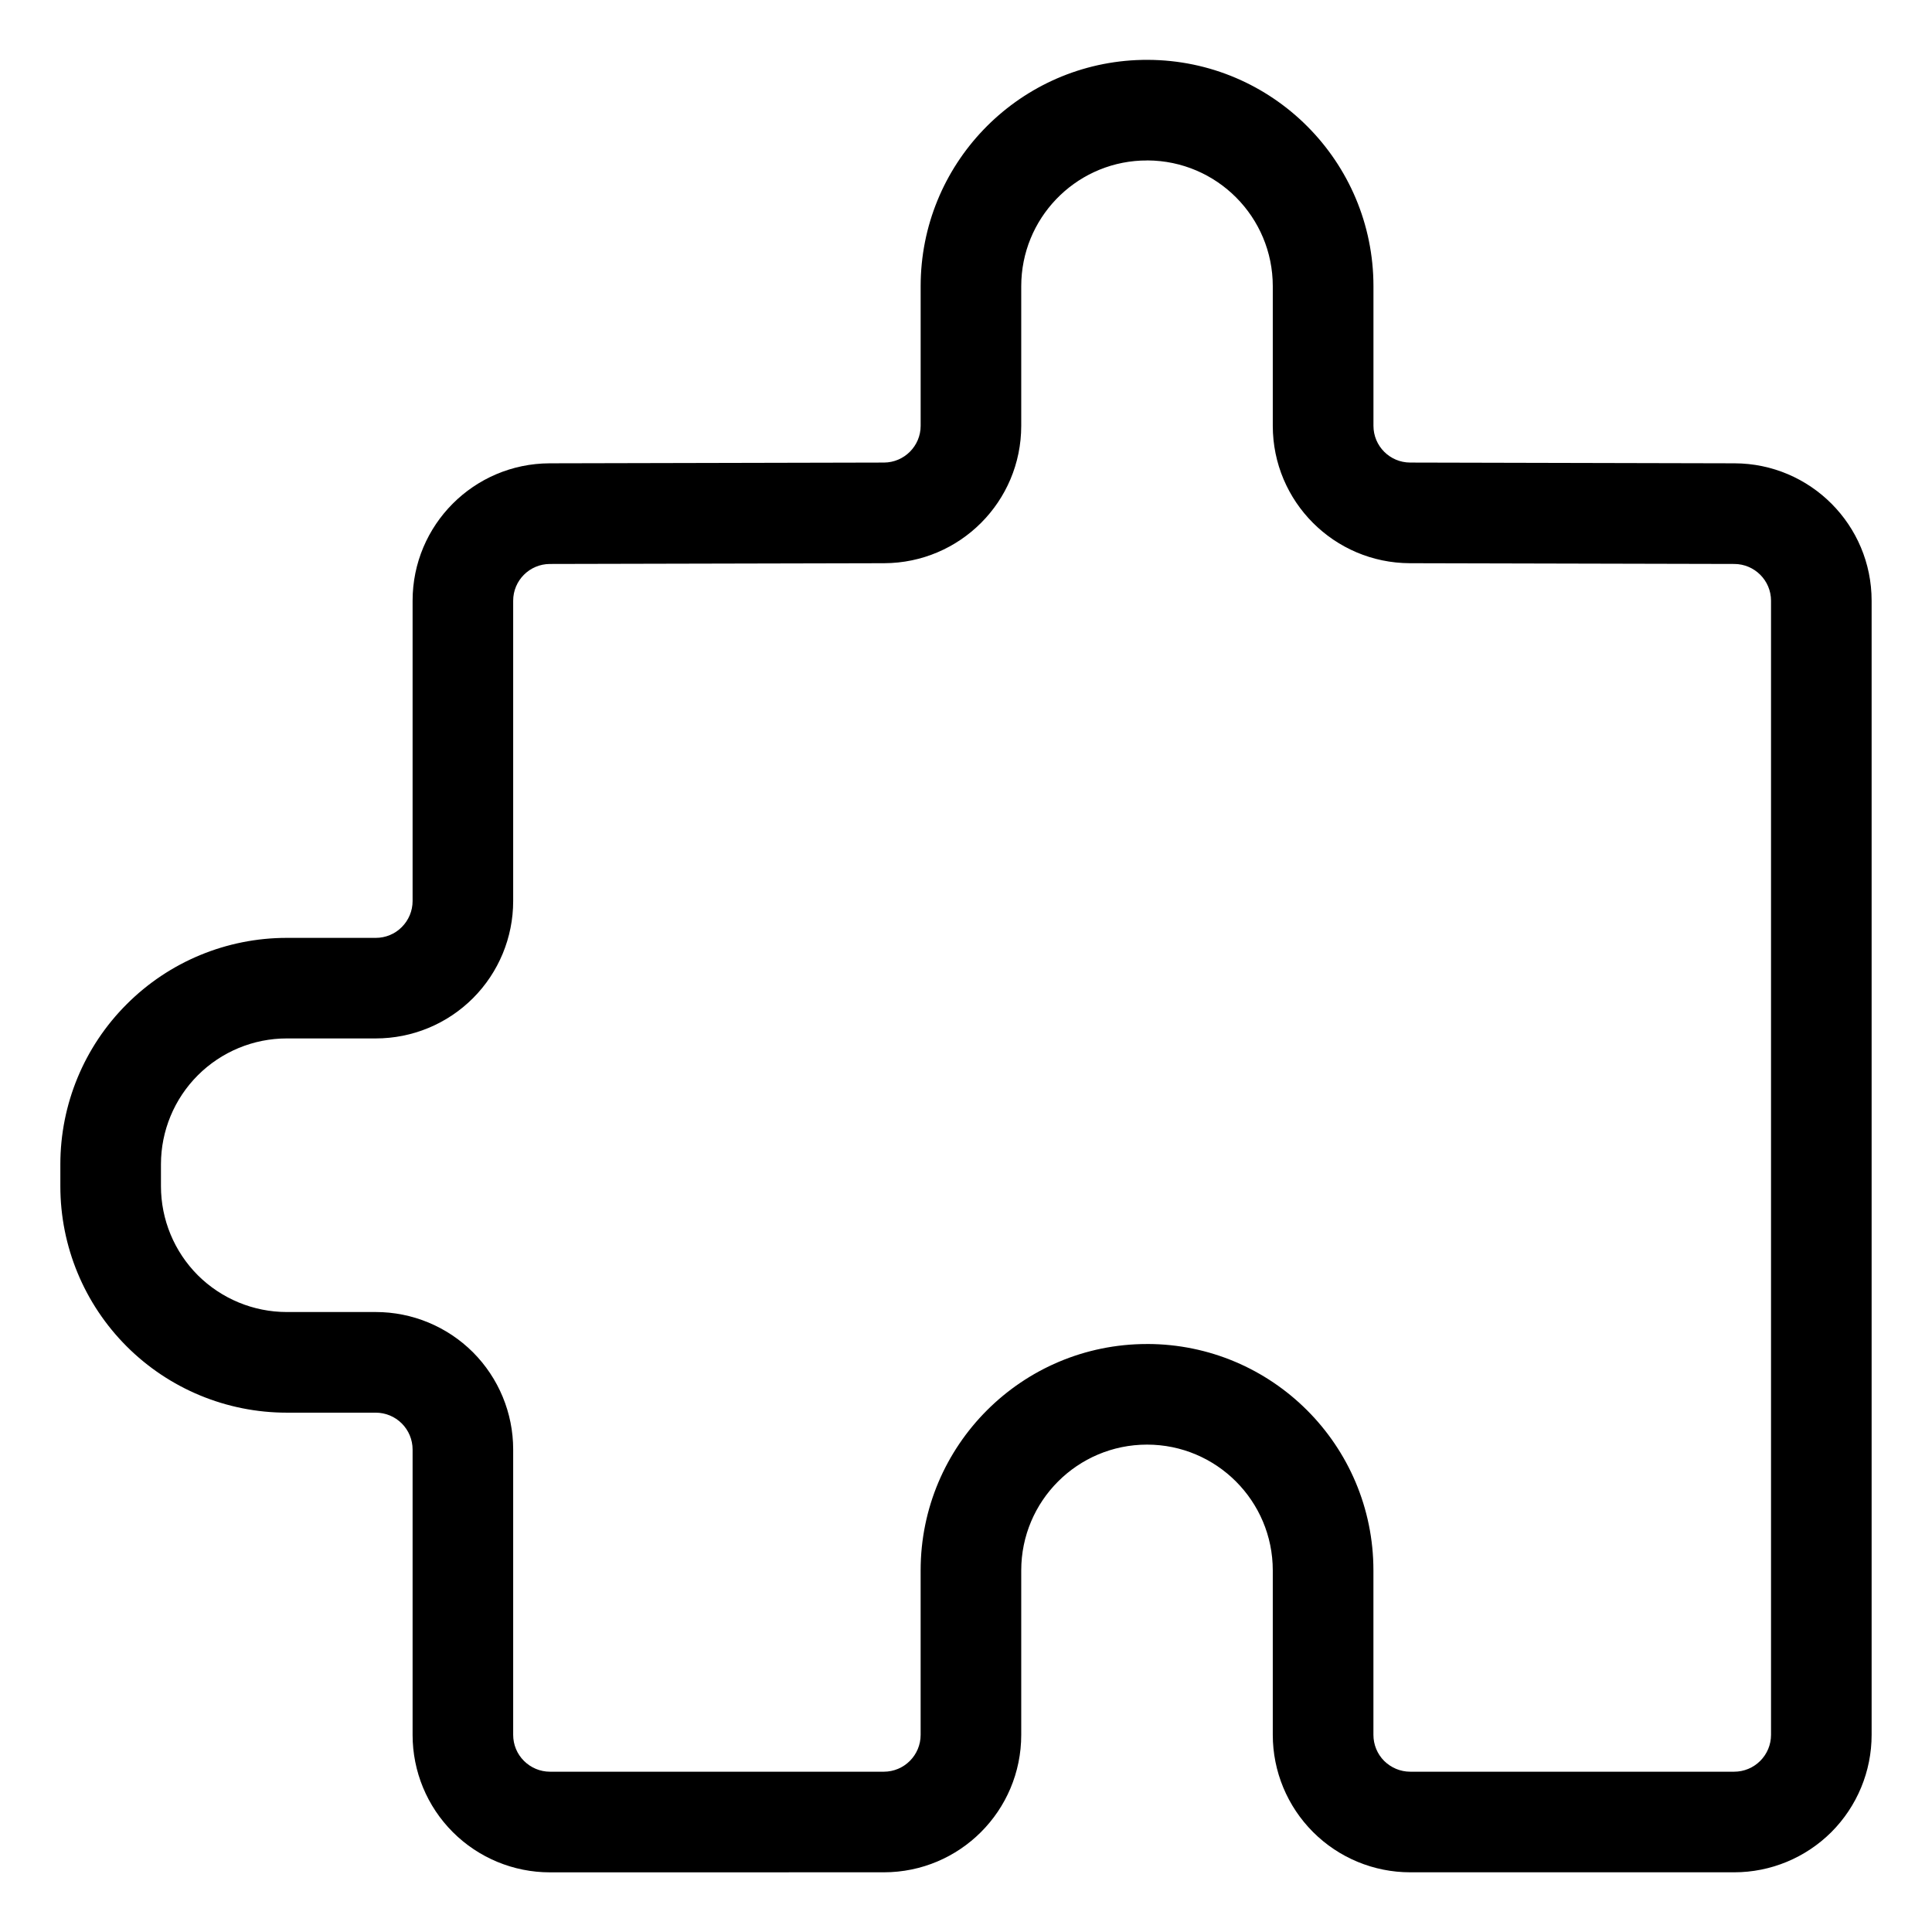
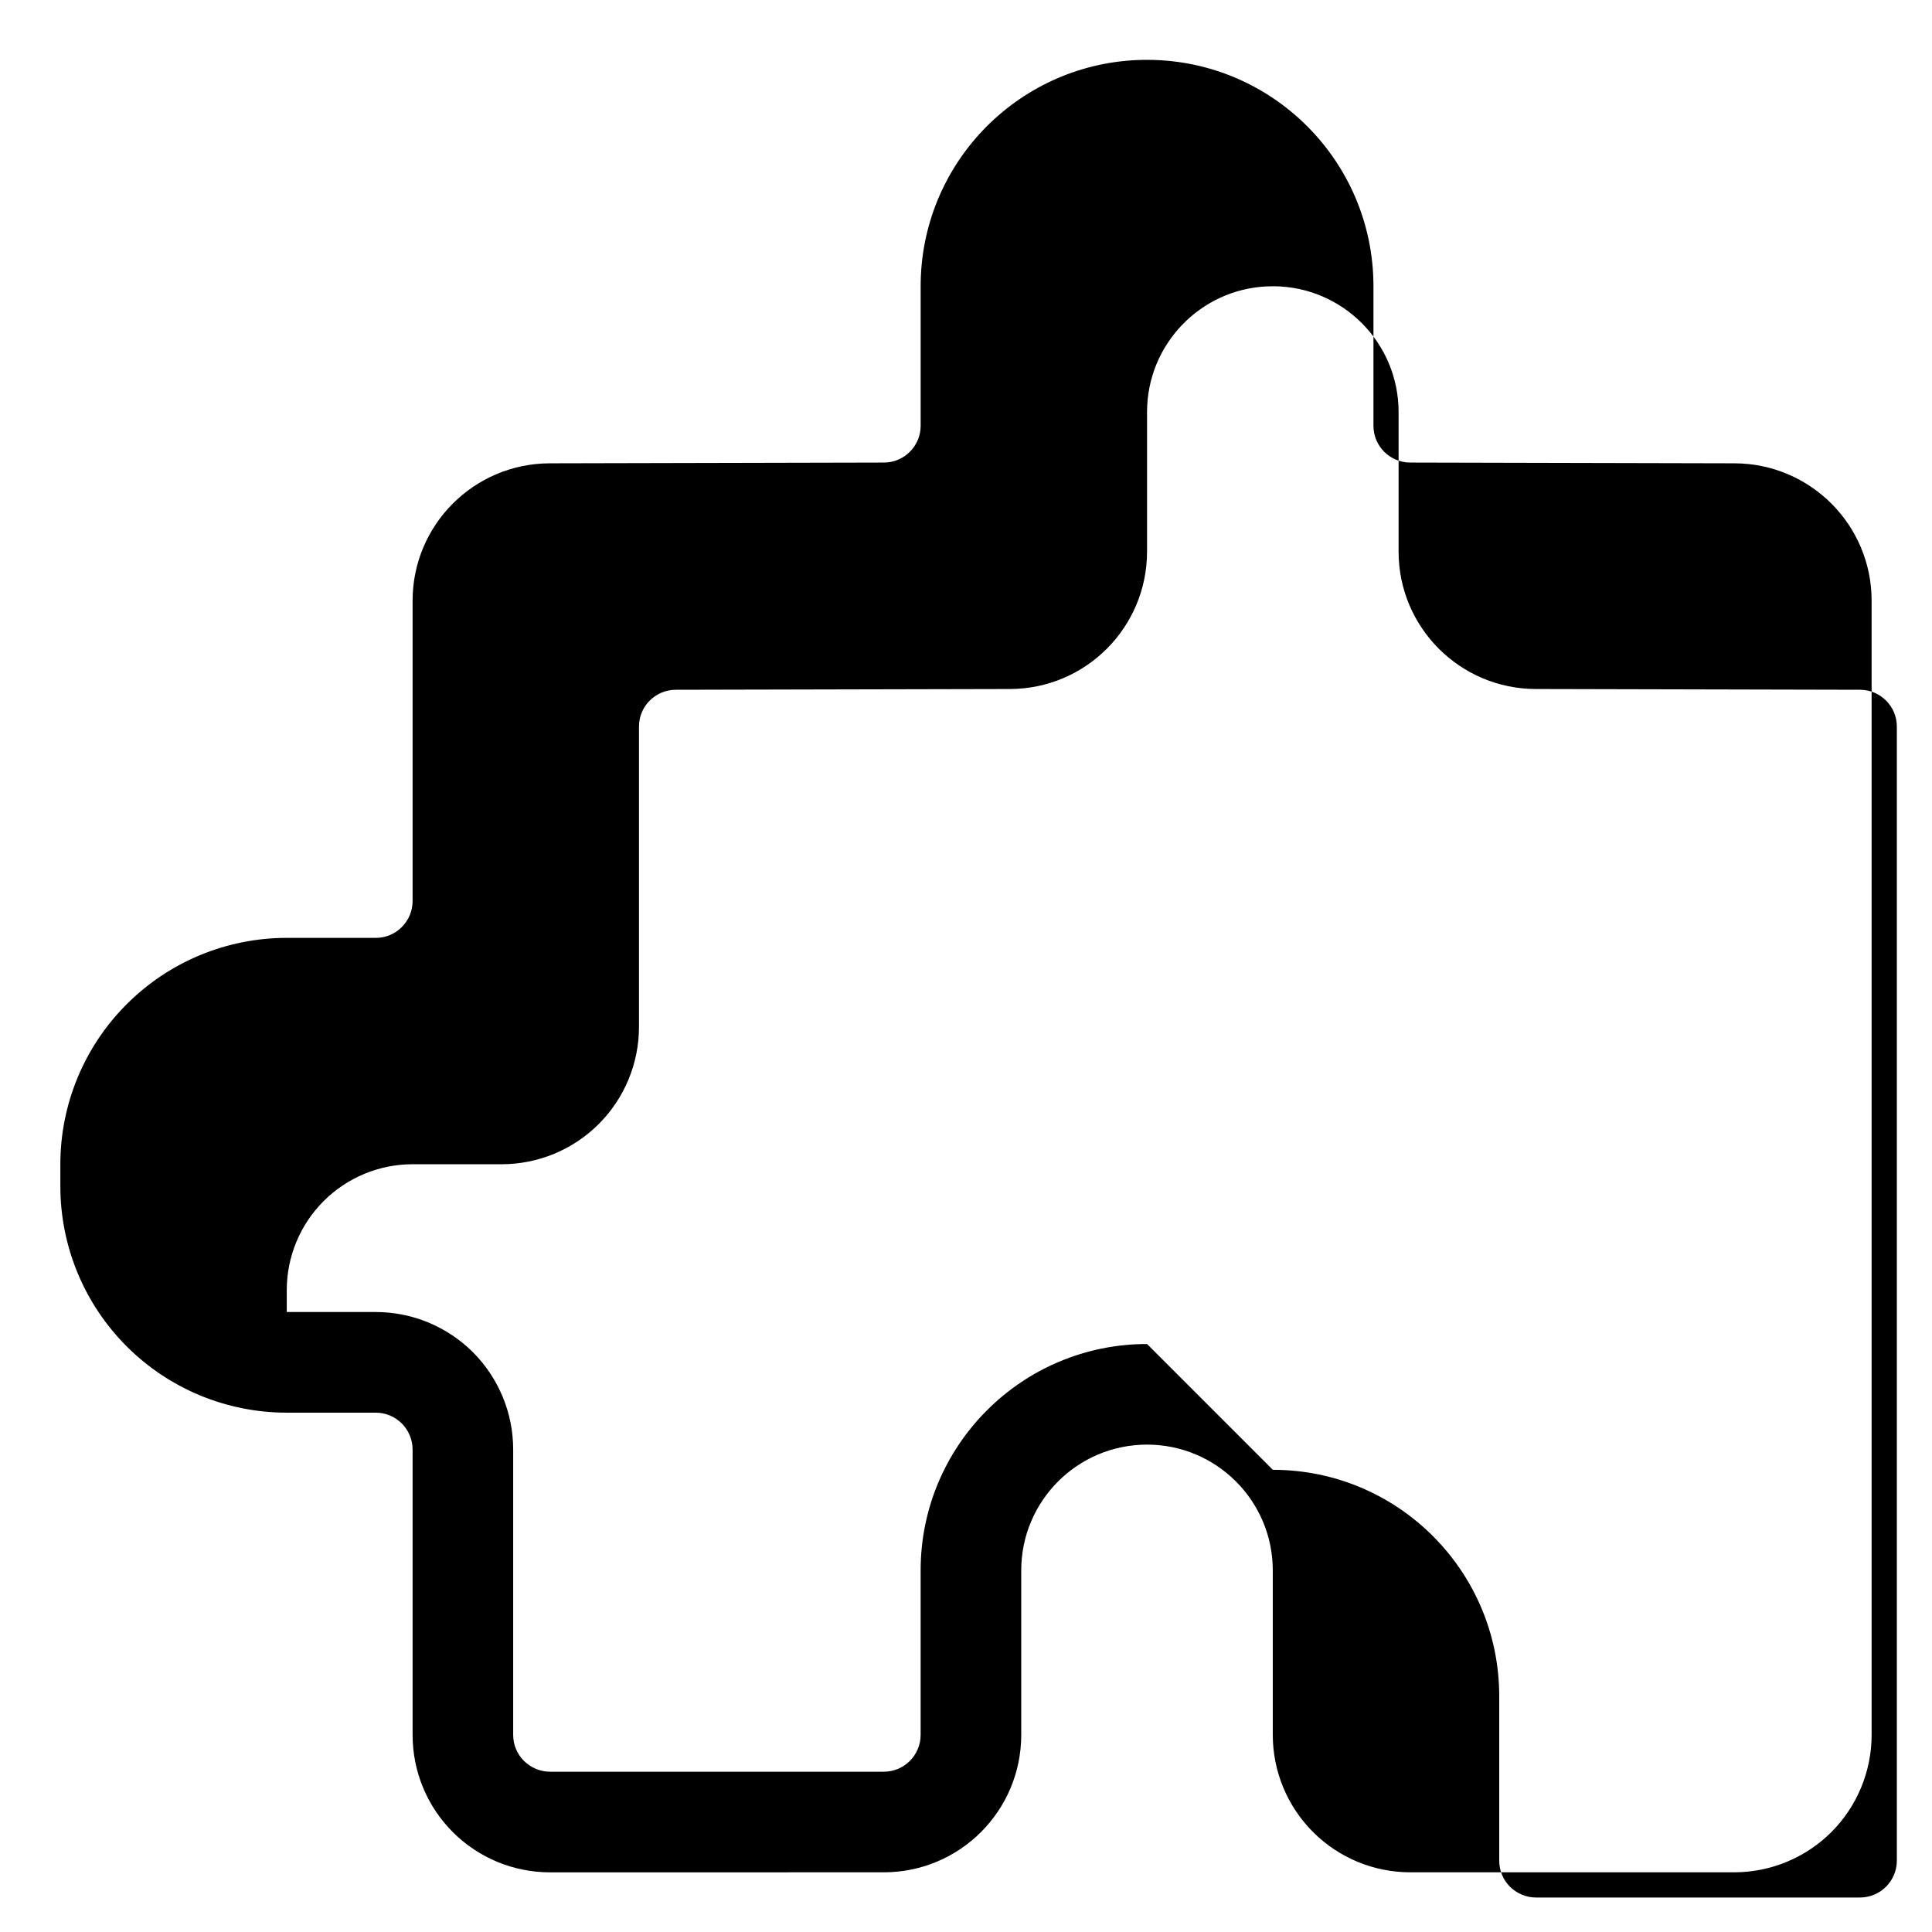
<svg xmlns="http://www.w3.org/2000/svg" width="100pt" height="100pt" version="1.1" viewBox="0 0 100 100">
-   <path d="m45.746 96.91c3.93 0 7.113-3.184 7.113-7.113v-8.512c0-3.594 2.914-6.512 6.512-6.512 3.594 0 6.508 2.918 6.508 6.512v8.512c0 1.887 0.75 3.695 2.086 5.031 1.332 1.332 3.141 2.082 5.027 2.082h16.77c1.887 0 3.695-0.75 5.031-2.082 1.332-1.336 2.082-3.144 2.082-5.031v-58.703c0-3.922-3.172-7.102-7.094-7.113l-16.793-0.039c-1.051-0.004-1.898-0.855-1.898-1.902v-7.223c0-6.461-5.231-11.703-11.691-11.719h-0.199c-0.129 0.004-0.254 0.008-0.379 0.012-6.219 0.289-11.168 5.418-11.168 11.707v7.223c0 1.047-0.852 1.898-1.898 1.902 0 0-17.305 0.039-17.305 0.039-3.922 0.012-7.094 3.191-7.094 7.113v15.547c0 0.504-0.203 0.988-0.559 1.344-0.355 0.359-0.84 0.559-1.348 0.559h-4.606c-3.109 0-6.09 1.234-8.285 3.434-2.199 2.195-3.434 5.176-3.434 8.285v1.137c0 3.109 1.234 6.09 3.434 8.289 2.195 2.195 5.176 3.43 8.285 3.43h4.606c0.508 0 0.992 0.203 1.348 0.559s0.559 0.84 0.559 1.348v14.773c0 1.887 0.746 3.695 2.082 5.031 1.332 1.332 3.141 2.082 5.027 2.082zm13.625-27.344c-6.473 0-11.719 5.246-11.719 11.719v8.512c0 1.051-0.852 1.906-1.906 1.906h-17.281c-0.504 0-0.988-0.203-1.344-0.559-0.359-0.355-0.559-0.84-0.559-1.348v-14.773c0-1.887-0.75-3.695-2.082-5.031-1.336-1.332-3.144-2.082-5.031-2.082h-4.606c-1.727 0-3.383-0.688-4.606-1.906-1.219-1.223-1.906-2.879-1.906-4.606v-1.137c0-1.727 0.688-3.383 1.906-4.602 1.223-1.223 2.879-1.91 4.606-1.91h4.606c1.887 0 3.695-0.746 5.031-2.082 1.332-1.332 2.082-3.141 2.082-5.027v-15.547c0-1.047 0.848-1.898 1.898-1.902l17.305-0.039c3.922-0.012 7.094-3.191 7.094-7.113v-7.223c0-3.492 2.75-6.344 6.199-6.504l0.25-0.004s0.082-0.004 0.094-0.004c3.582 0.02 6.477 2.926 6.477 6.512v7.223c0 3.922 3.176 7.102 7.098 7.113l16.793 0.039c1.047 0.004 1.898 0.855 1.898 1.902v58.703c0 0.508-0.203 0.992-0.559 1.348s-0.84 0.559-1.348 0.559h-16.77c-0.504 0-0.988-0.203-1.348-0.559-0.355-0.355-0.555-0.84-0.555-1.348v-8.512c0-6.473-5.246-11.719-11.719-11.719z" fill-rule="evenodd" />
+   <path d="m45.746 96.91c3.93 0 7.113-3.184 7.113-7.113v-8.512c0-3.594 2.914-6.512 6.512-6.512 3.594 0 6.508 2.918 6.508 6.512v8.512c0 1.887 0.75 3.695 2.086 5.031 1.332 1.332 3.141 2.082 5.027 2.082h16.77c1.887 0 3.695-0.75 5.031-2.082 1.332-1.336 2.082-3.144 2.082-5.031v-58.703c0-3.922-3.172-7.102-7.094-7.113l-16.793-0.039c-1.051-0.004-1.898-0.855-1.898-1.902v-7.223c0-6.461-5.231-11.703-11.691-11.719h-0.199c-0.129 0.004-0.254 0.008-0.379 0.012-6.219 0.289-11.168 5.418-11.168 11.707v7.223c0 1.047-0.852 1.898-1.898 1.902 0 0-17.305 0.039-17.305 0.039-3.922 0.012-7.094 3.191-7.094 7.113v15.547c0 0.504-0.203 0.988-0.559 1.344-0.355 0.359-0.84 0.559-1.348 0.559h-4.606c-3.109 0-6.09 1.234-8.285 3.434-2.199 2.195-3.434 5.176-3.434 8.285v1.137c0 3.109 1.234 6.09 3.434 8.289 2.195 2.195 5.176 3.43 8.285 3.43h4.606c0.508 0 0.992 0.203 1.348 0.559s0.559 0.84 0.559 1.348v14.773c0 1.887 0.746 3.695 2.082 5.031 1.332 1.332 3.141 2.082 5.027 2.082zm13.625-27.344c-6.473 0-11.719 5.246-11.719 11.719v8.512c0 1.051-0.852 1.906-1.906 1.906h-17.281c-0.504 0-0.988-0.203-1.344-0.559-0.359-0.355-0.559-0.84-0.559-1.348v-14.773c0-1.887-0.75-3.695-2.082-5.031-1.336-1.332-3.144-2.082-5.031-2.082h-4.606v-1.137c0-1.727 0.688-3.383 1.906-4.602 1.223-1.223 2.879-1.91 4.606-1.91h4.606c1.887 0 3.695-0.746 5.031-2.082 1.332-1.332 2.082-3.141 2.082-5.027v-15.547c0-1.047 0.848-1.898 1.898-1.902l17.305-0.039c3.922-0.012 7.094-3.191 7.094-7.113v-7.223c0-3.492 2.75-6.344 6.199-6.504l0.25-0.004s0.082-0.004 0.094-0.004c3.582 0.02 6.477 2.926 6.477 6.512v7.223c0 3.922 3.176 7.102 7.098 7.113l16.793 0.039c1.047 0.004 1.898 0.855 1.898 1.902v58.703c0 0.508-0.203 0.992-0.559 1.348s-0.84 0.559-1.348 0.559h-16.77c-0.504 0-0.988-0.203-1.348-0.559-0.355-0.355-0.555-0.84-0.555-1.348v-8.512c0-6.473-5.246-11.719-11.719-11.719z" fill-rule="evenodd" />
</svg>